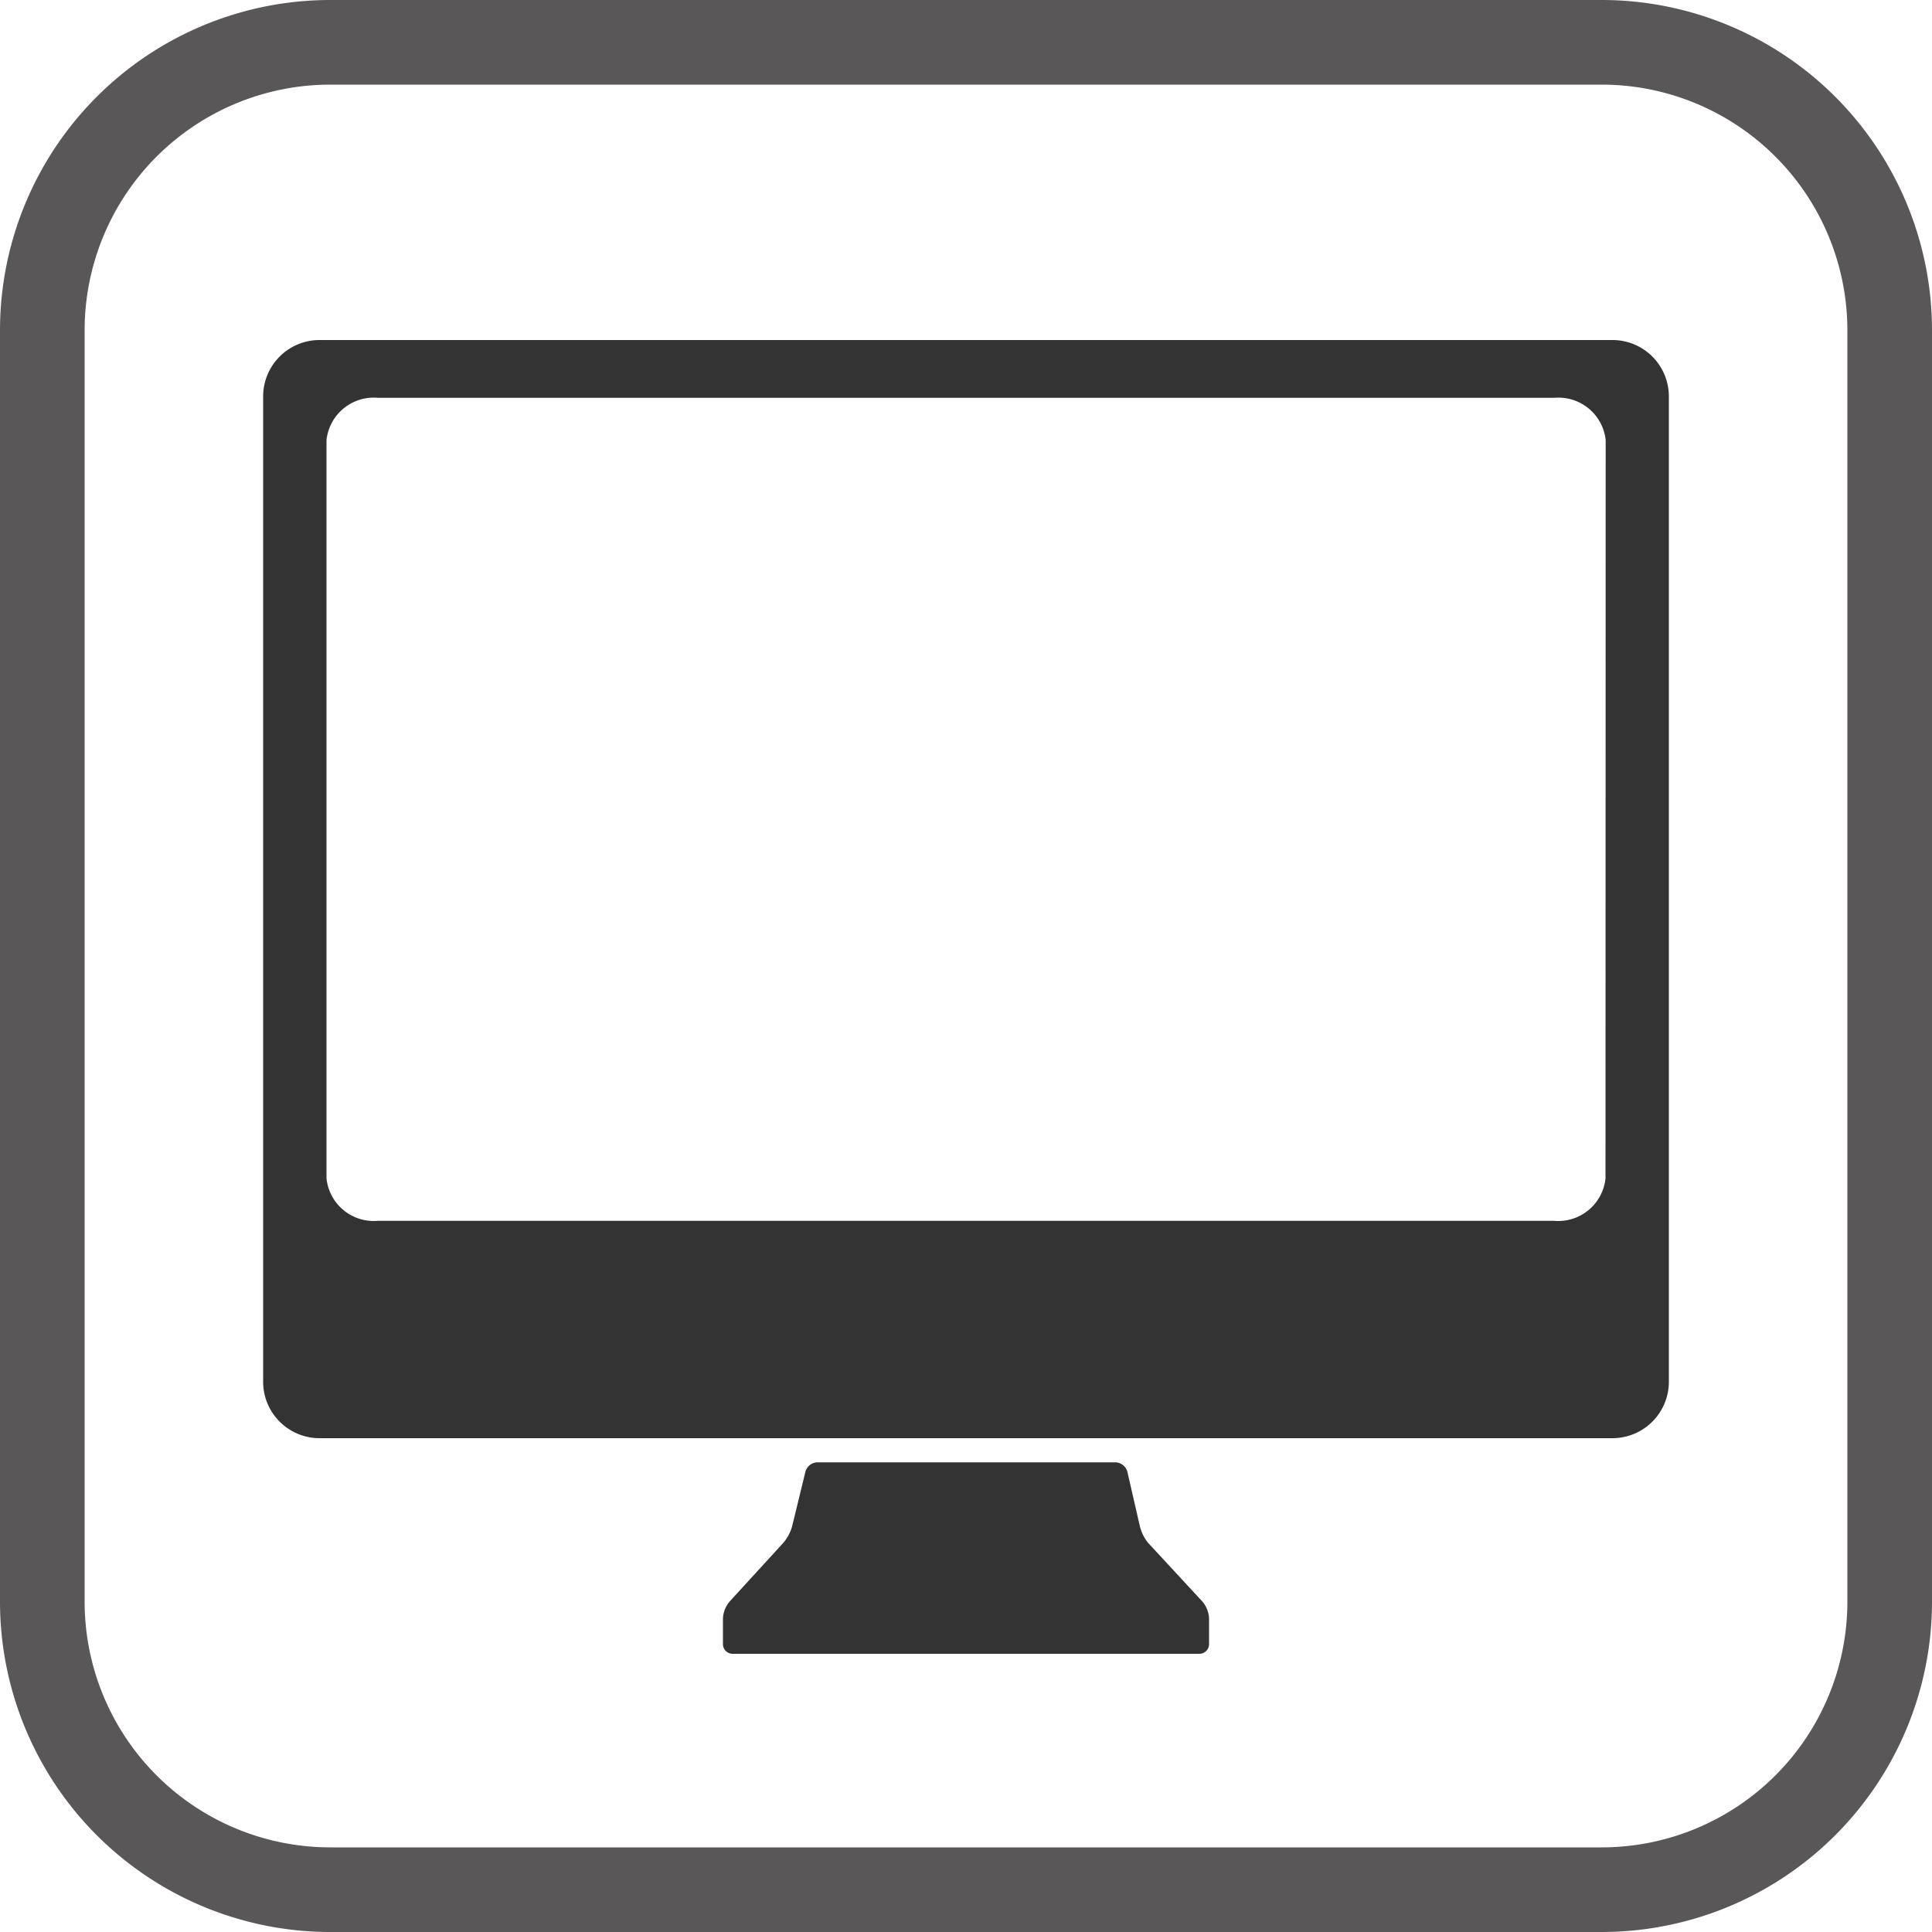
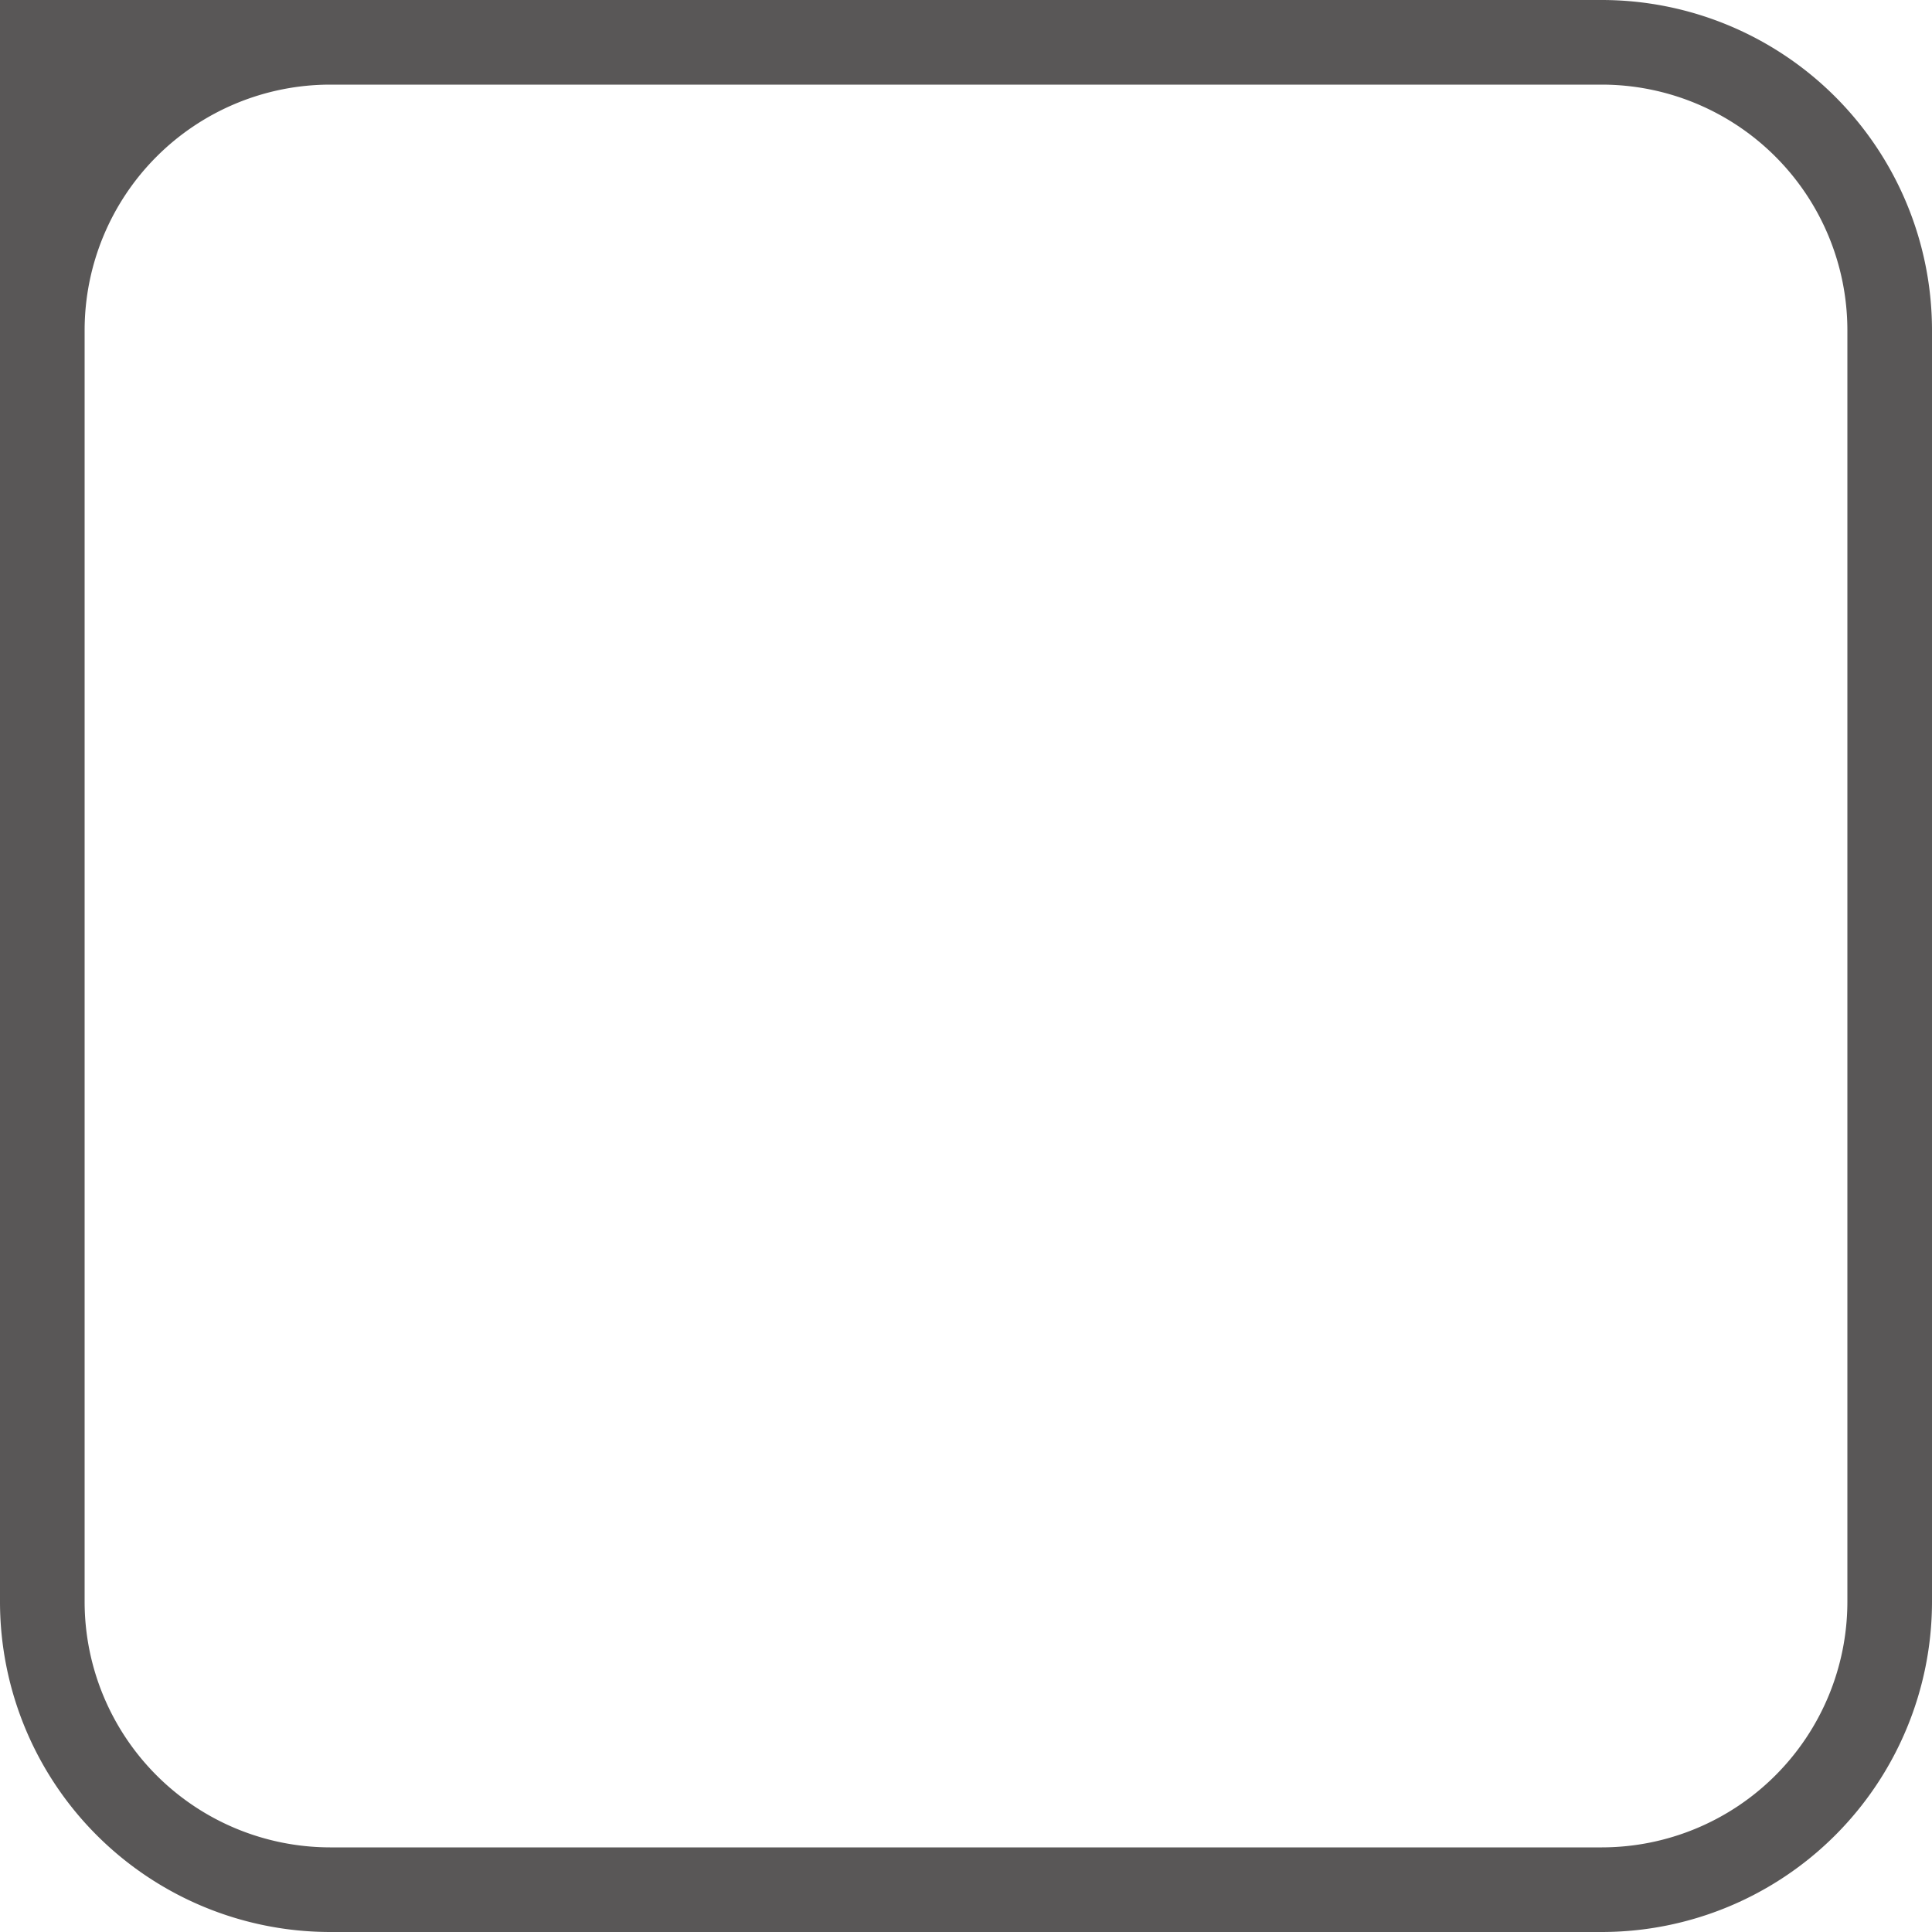
<svg xmlns="http://www.w3.org/2000/svg" viewBox="0 0 100 100">
  <defs>
    <style>.cls-1{fill:#595757;}.cls-2{fill:#333;}</style>
  </defs>
  <title>ic_wor_web</title>
  <g id="レイヤー_2" data-name="レイヤー 2">
    <g id="レイヤー_1-2" data-name="レイヤー 1">
-       <path class="cls-1" d="M82.92,100H17.08A17.1,17.1,0,0,1,0,82.92V17.08A17.1,17.1,0,0,1,17.08,0H82.92A17.1,17.1,0,0,1,100,17.08V82.92A17.1,17.1,0,0,1,82.92,100ZM17.08,4.38a12.72,12.72,0,0,0-12.7,12.7V82.92a12.72,12.72,0,0,0,12.7,12.7H82.92a12.72,12.72,0,0,0,12.7-12.7V17.08a12.72,12.72,0,0,0-12.7-12.7Z" />
-       <path class="cls-2" d="M59.41,79.84A2.22,2.22,0,0,1,59,79l-.65-2.83a.66.66,0,0,0-.61-.48H42.3a.66.66,0,0,0-.61.48L41,79a2.22,2.22,0,0,1-.45.85L37.76,82.9a1.47,1.47,0,0,0-.34.86V85.1a.5.5,0,0,0,.5.5H62.08a.5.5,0,0,0,.5-.5V83.76a1.47,1.47,0,0,0-.34-.86Z" />
-       <path class="cls-2" d="M83.46,17.6H16.54a2.92,2.92,0,0,0-2.92,2.92v51a2.92,2.92,0,0,0,2.92,2.92H83.46a2.92,2.92,0,0,0,2.92-2.92v-51A2.92,2.92,0,0,0,83.46,17.6ZM83.1,61a2.46,2.46,0,0,1-2.66,2.19H19.55A2.46,2.46,0,0,1,16.9,61V22.78a2.46,2.46,0,0,1,2.66-2.19H80.45a2.46,2.46,0,0,1,2.66,2.19Z" />
+       <path class="cls-1" d="M82.92,100H17.08A17.1,17.1,0,0,1,0,82.92A17.1,17.1,0,0,1,17.08,0H82.92A17.1,17.1,0,0,1,100,17.08V82.92A17.1,17.1,0,0,1,82.92,100ZM17.08,4.38a12.72,12.72,0,0,0-12.7,12.7V82.92a12.72,12.72,0,0,0,12.7,12.7H82.92a12.72,12.72,0,0,0,12.7-12.7V17.08a12.72,12.72,0,0,0-12.7-12.7Z" />
    </g>
  </g>
</svg>